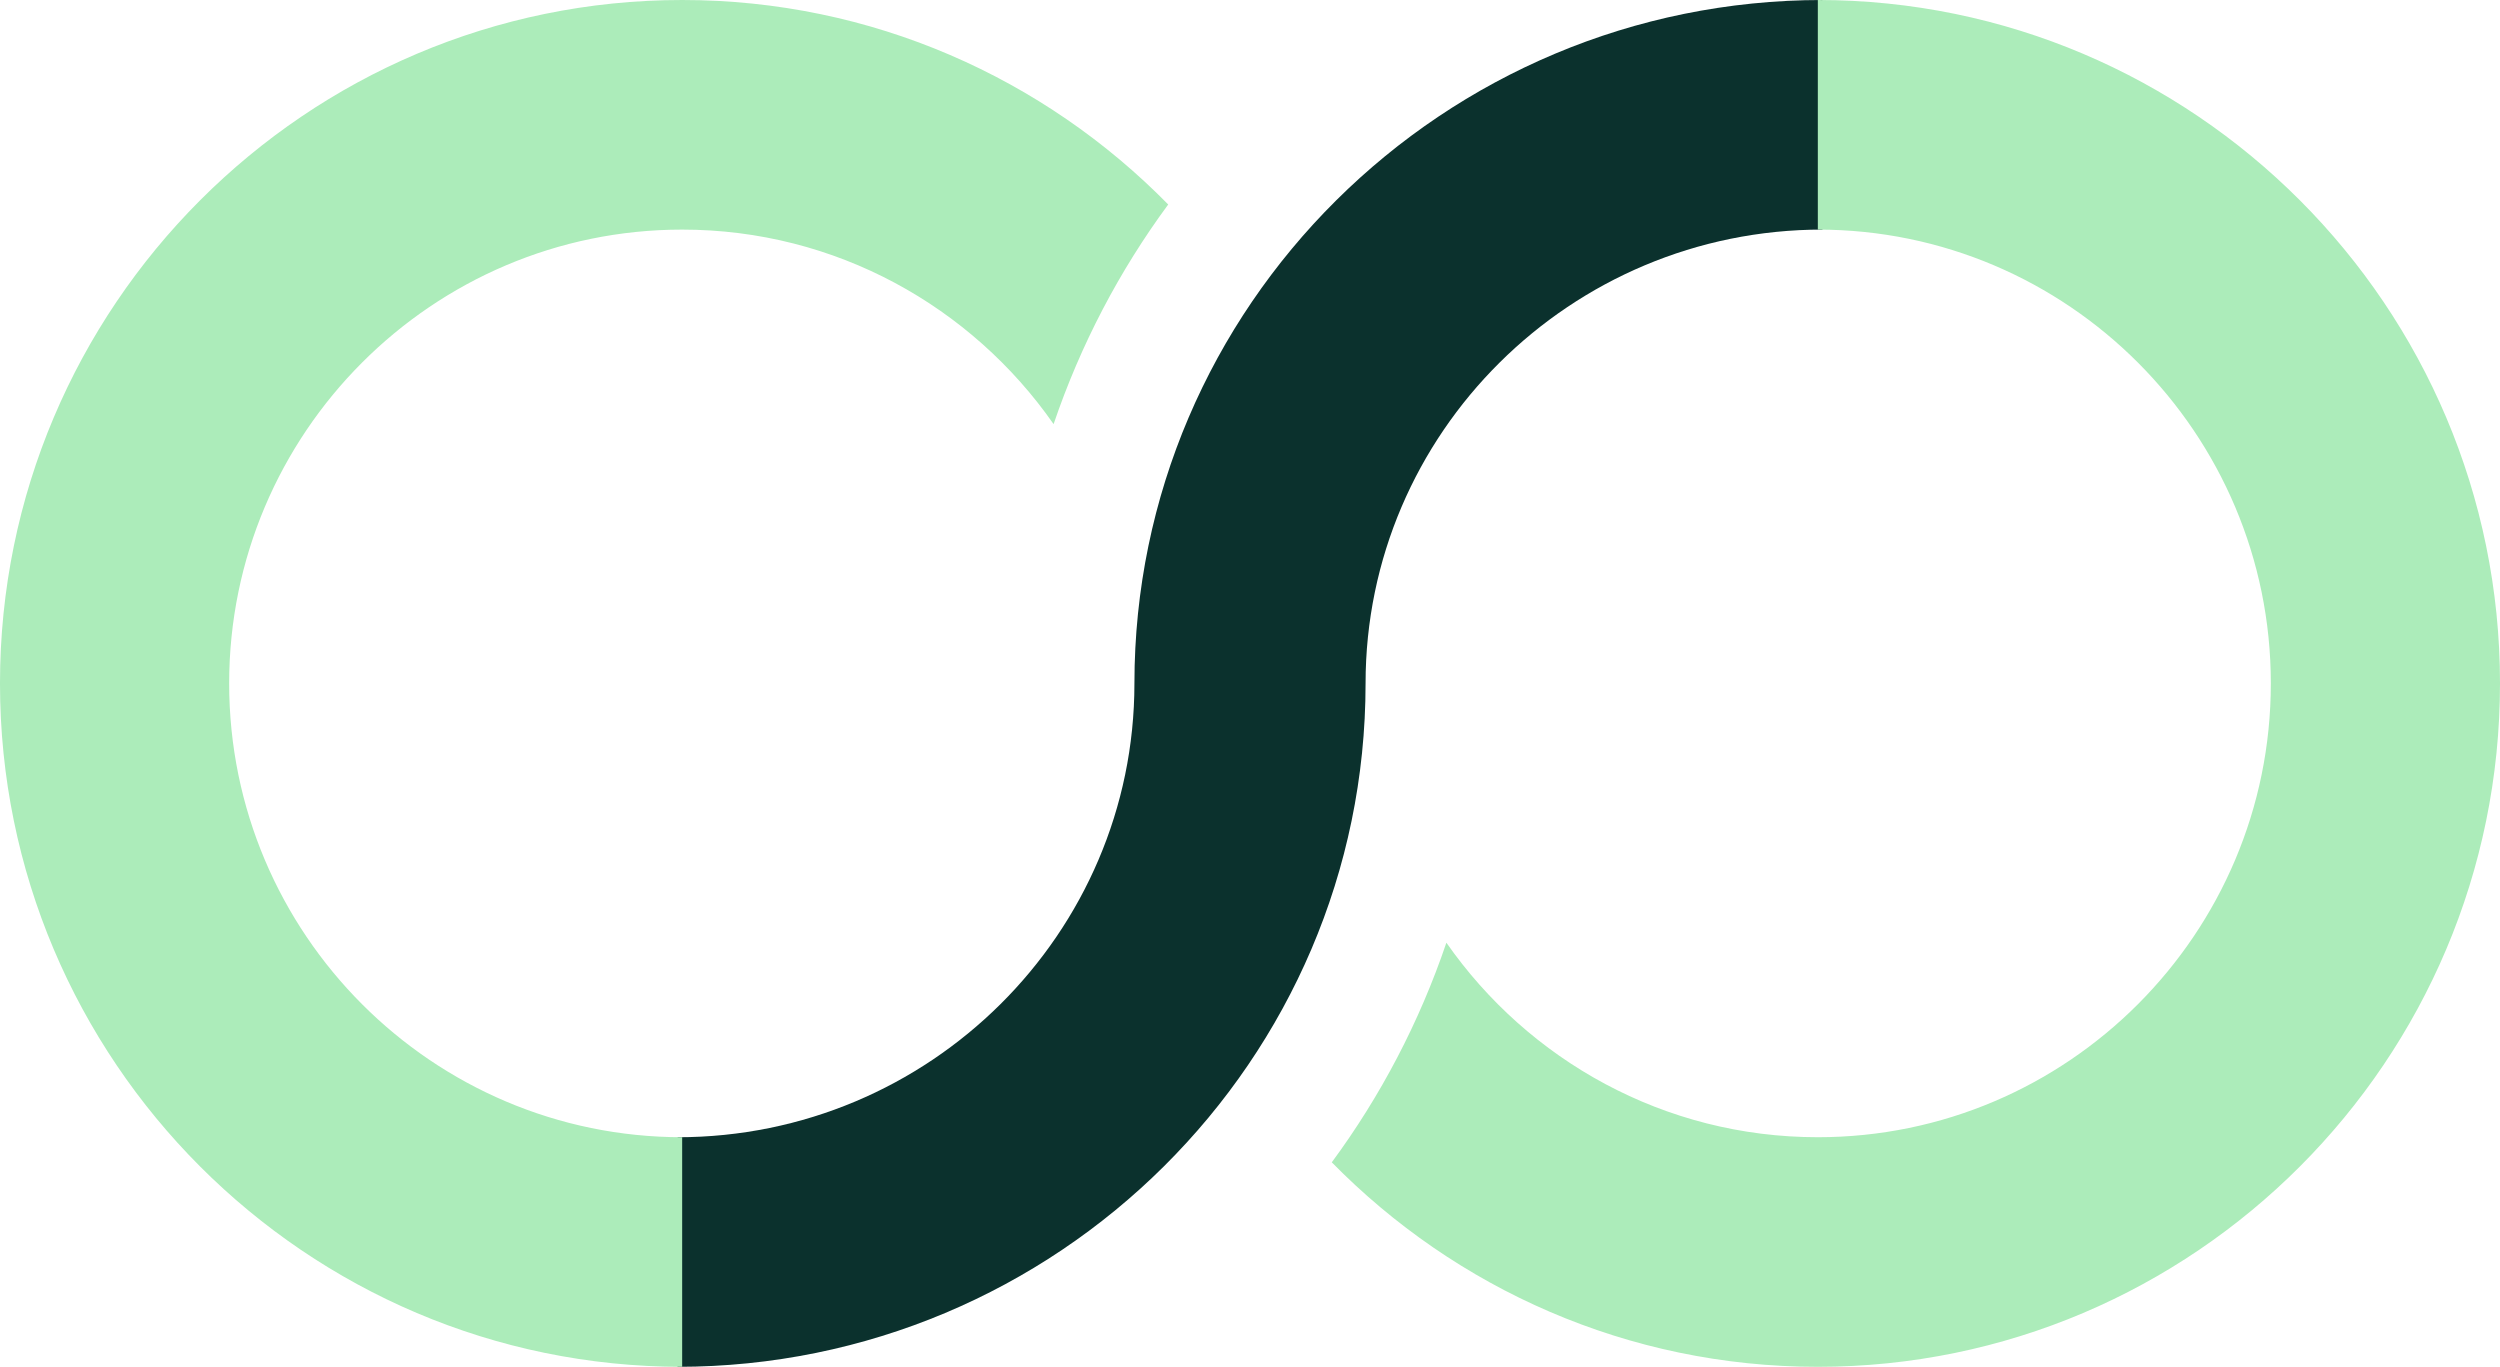
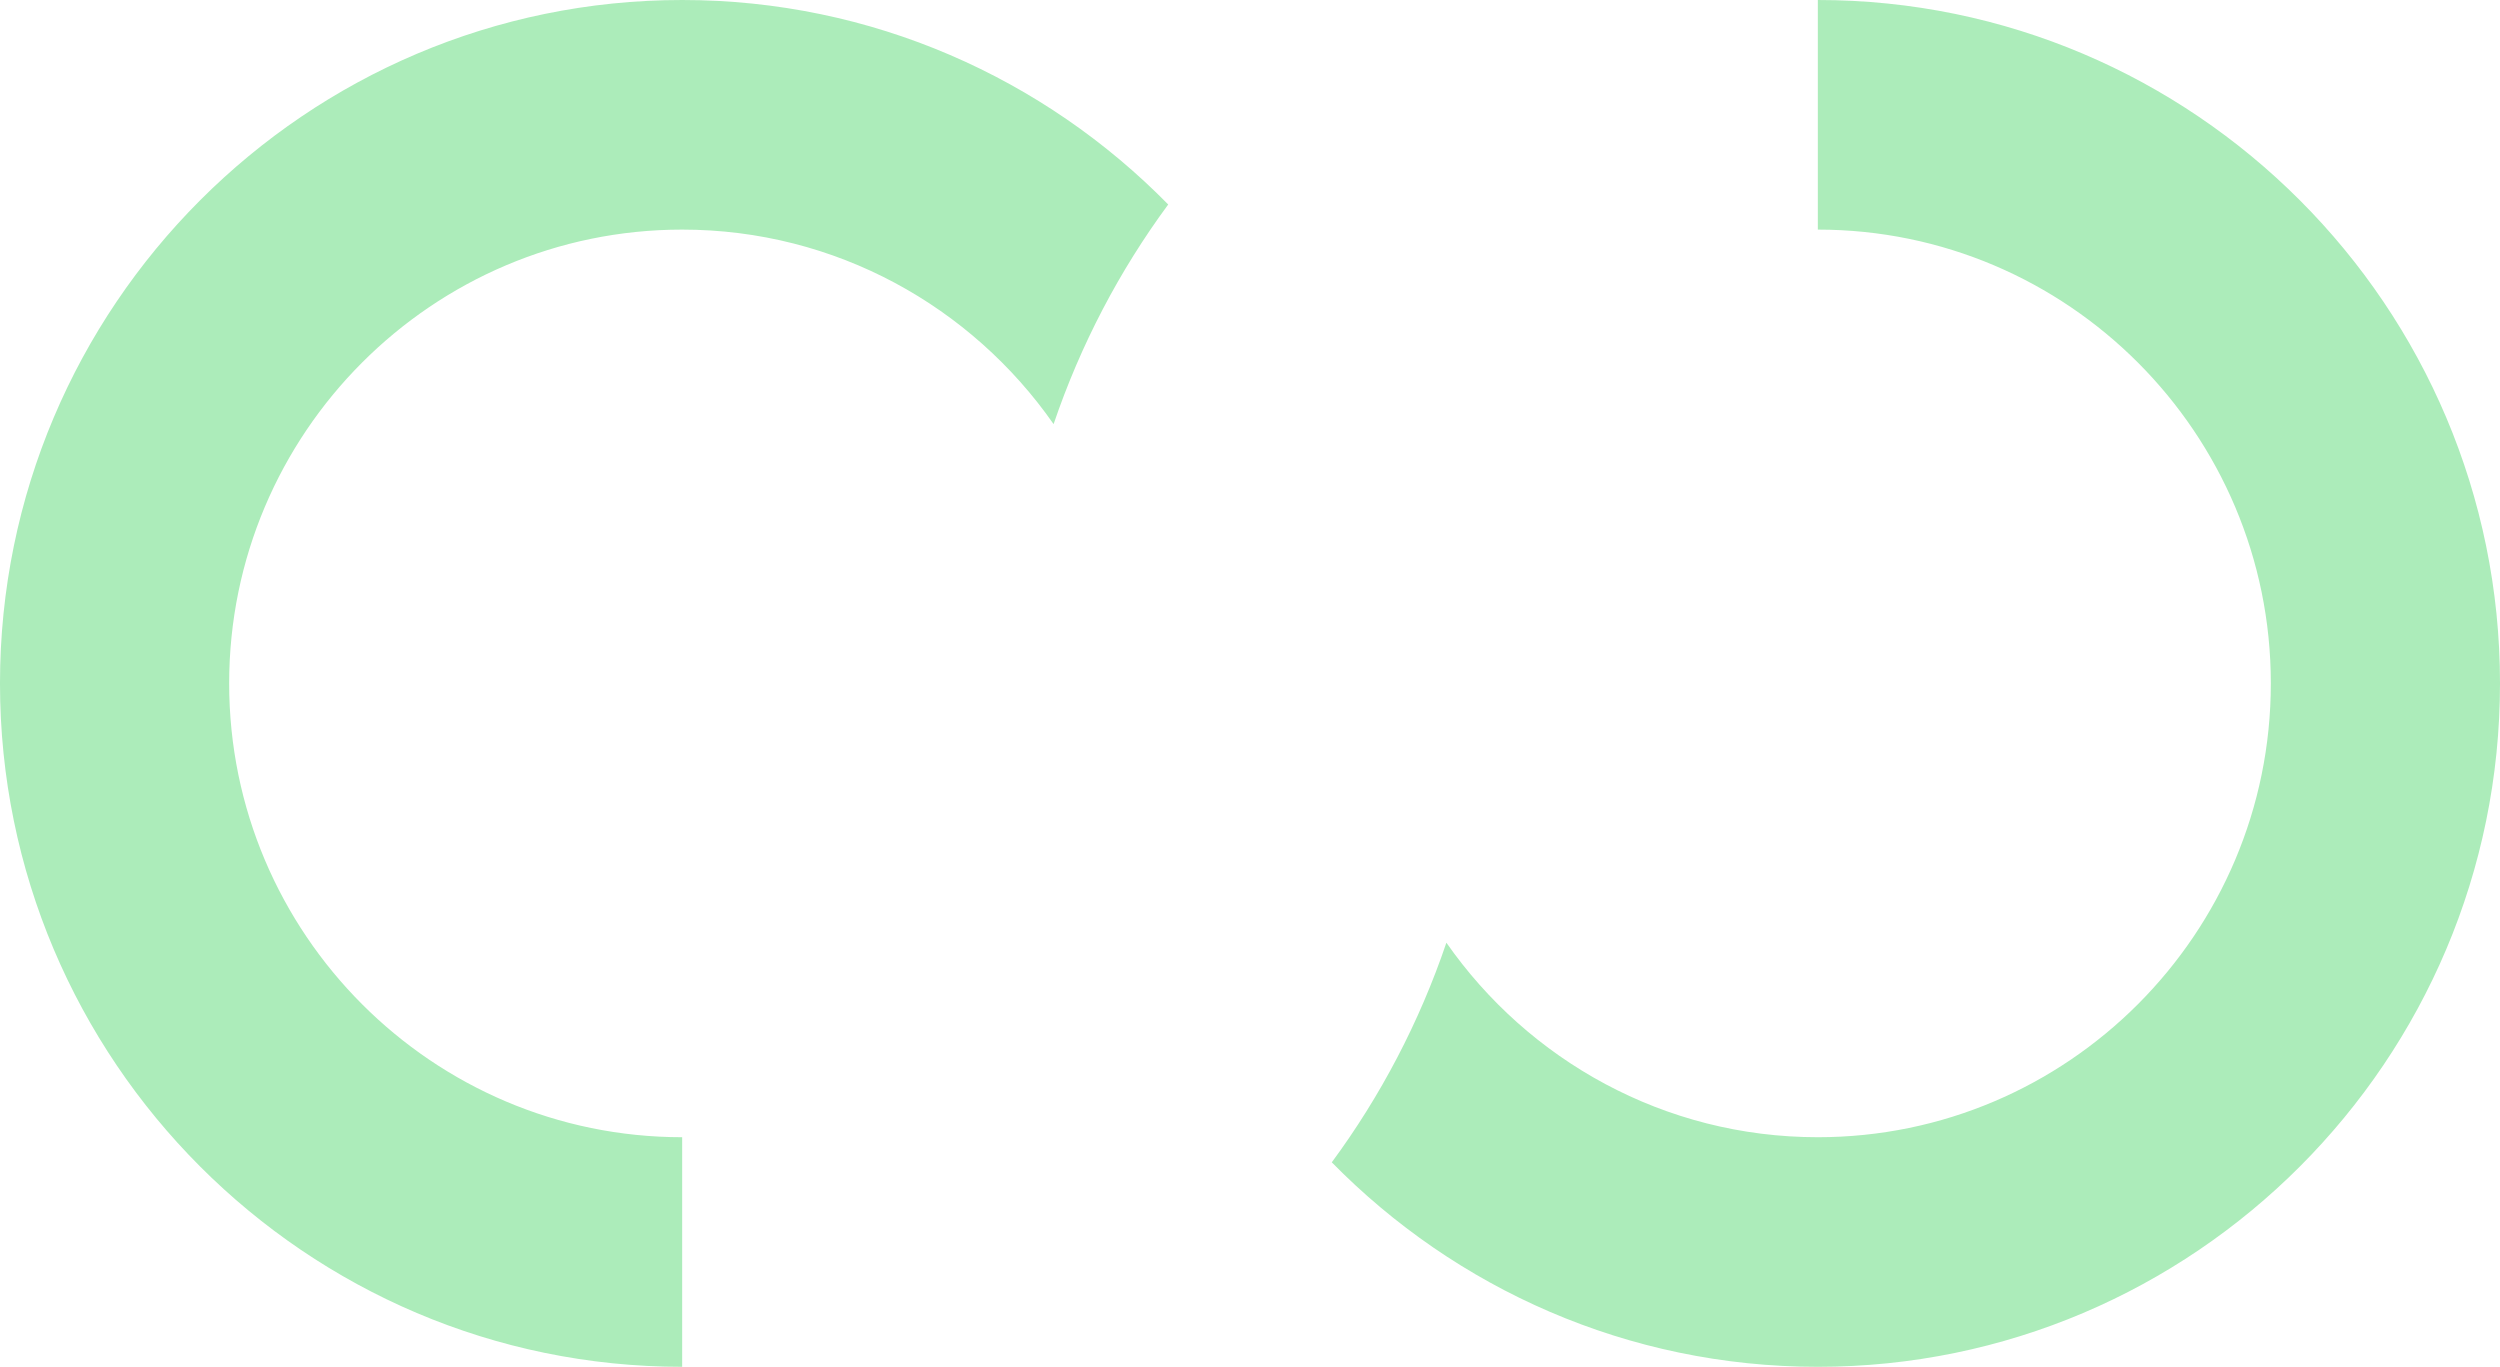
<svg xmlns="http://www.w3.org/2000/svg" height="117" viewBox="0 0 214 117" width="214">
  <g fill="none" fill-rule="evenodd">
-     <path d="m97.107 58.5c0 21.42-17.543 38.848-39.107 38.848v19.652c32.473 0 58.893-26.243 58.893-58.5 0-21.42 17.543-38.848 39.107-38.848v-19.652c-32.475 0-58.893 26.243-58.893 58.5" fill="#0b312d" />
    <path d="m155.606 0v19.654c21.381 0 38.777 17.426 38.777 38.845s-17.396 38.847-38.777 38.847c-13.148 0-24.781-6.596-31.795-16.651-2.308 6.8-5.632 13.133-9.811 18.8 10.601 10.796 25.334 17.505 41.606 17.505 32.199 0 58.394-26.244 58.394-58.501s-26.195-58.499-58.394-58.499m-97.213 0c-32.199 0-58.394 26.242-58.394 58.499s26.195 58.501 58.394 58.501v-19.654c-21.381 0-38.777-17.428-38.777-38.847s17.396-38.845 38.777-38.845c13.148 0 24.781 6.596 31.795 16.651 2.308-6.8 5.632-13.131 9.811-18.8-10.601-10.796-25.334-17.505-41.606-17.505" fill="#acecba" />
  </g>
</svg>